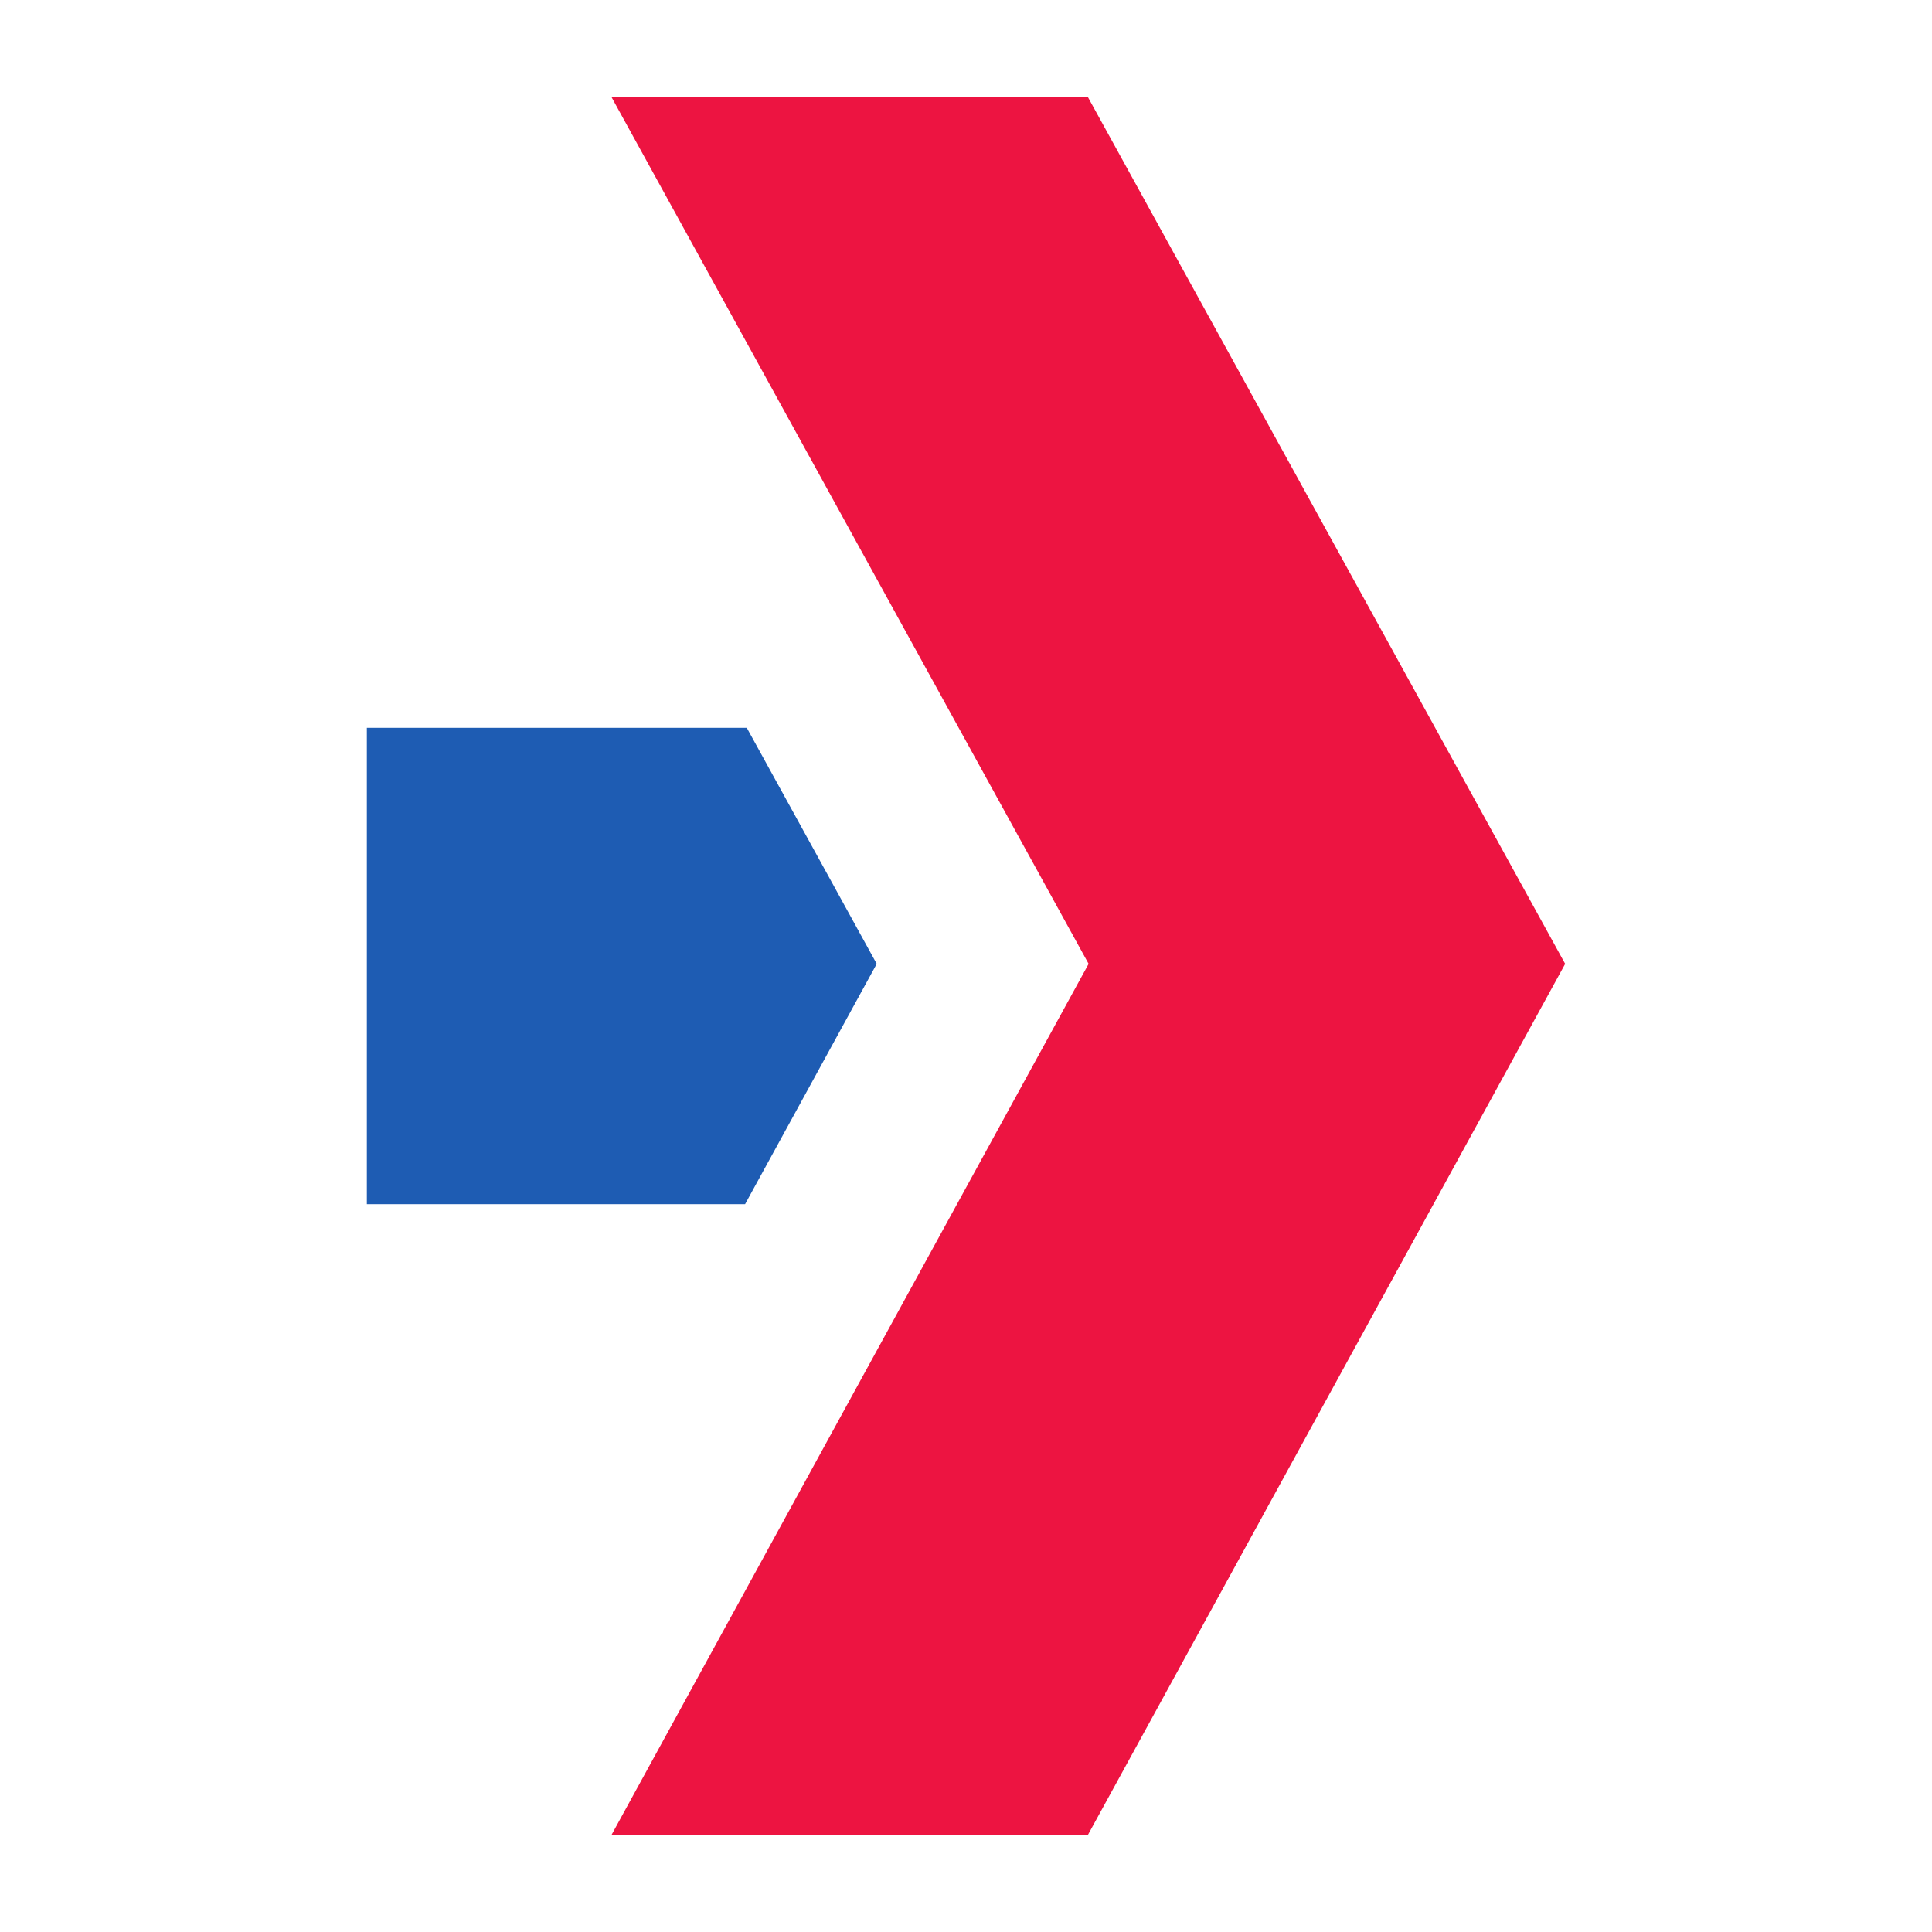
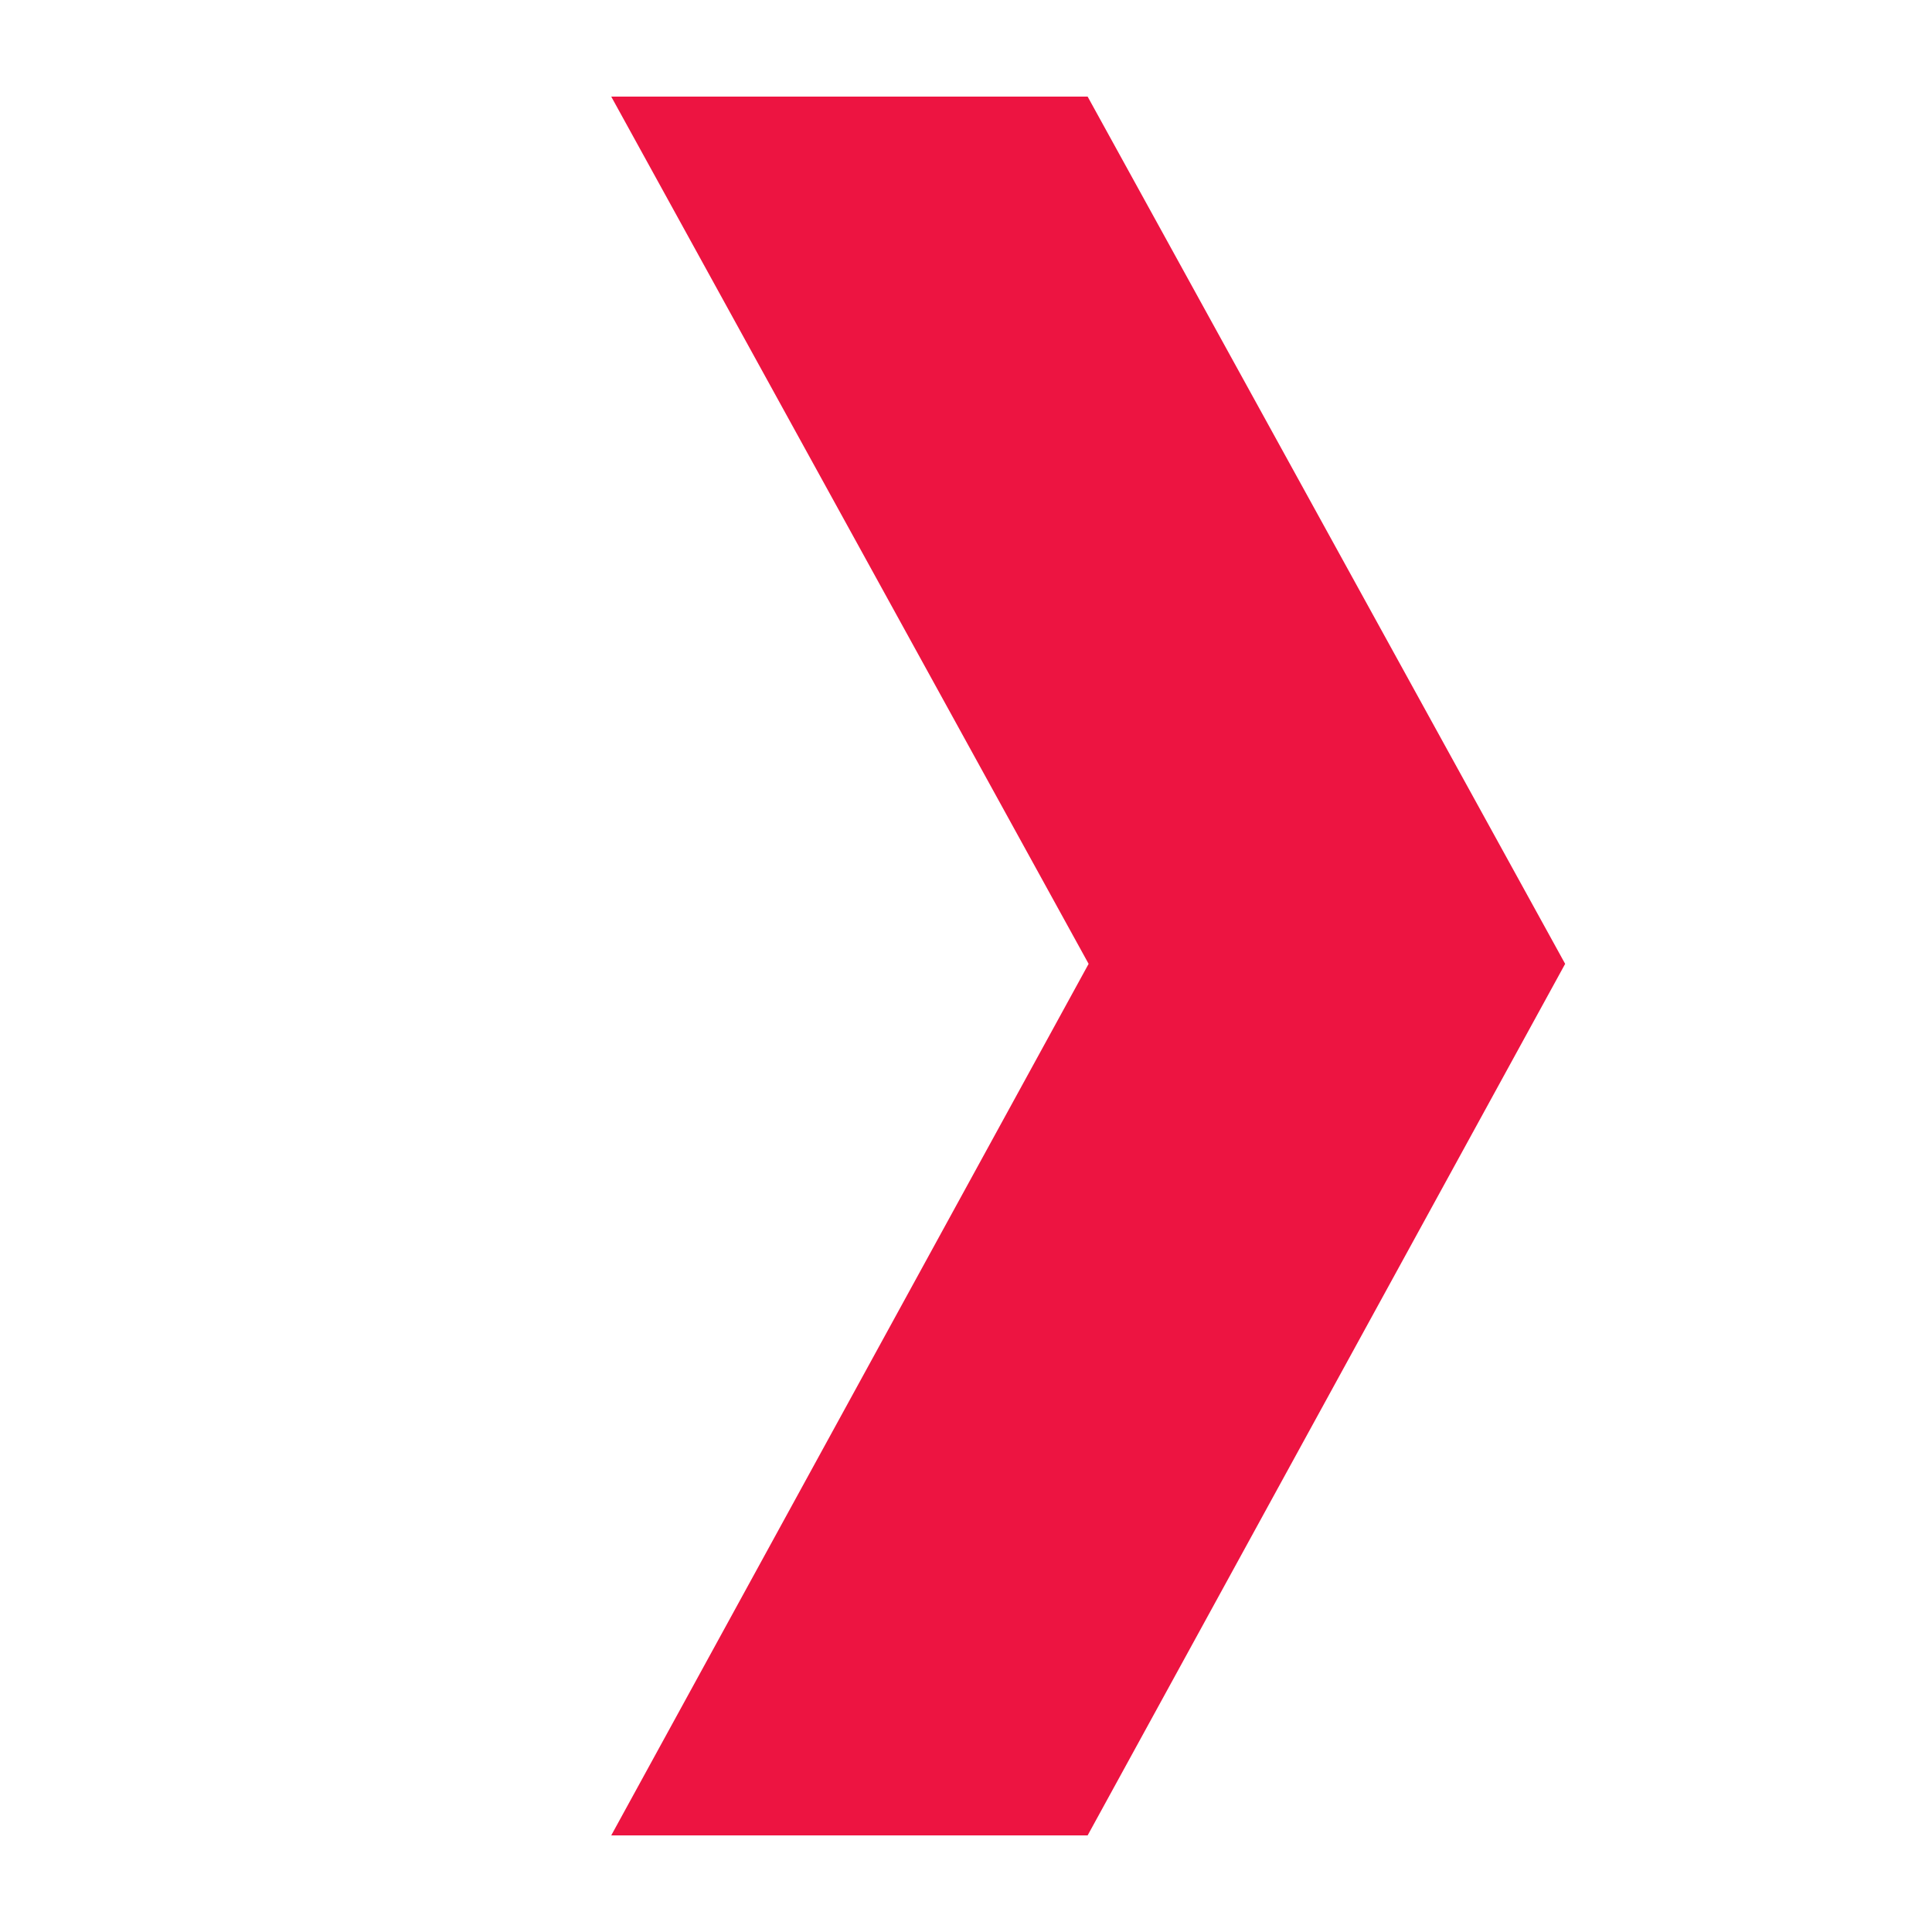
<svg xmlns="http://www.w3.org/2000/svg" width="283.465pt" height="283.465pt" viewBox="0 0 283.465 283.465" version="1.1">
  <g id="surface1">
-     <path style=" stroke:none;fill-rule:nonzero;fill:rgb(11.743%,36.188%,69.981%);fill-opacity:1;" d="M 53.824 176.676 L 109.32 176.676 L 128.633 141.418 L 109.57 106.789 L 53.824 106.789 Z M 53.824 176.676 " />
    <path style=" stroke:none;fill-rule:nonzero;fill:rgb(92.83%,7.922%,25.473%);fill-opacity:1;" d="M 159.578 14.172 L 229.641 141.418 L 159.578 269.293 L 89.68 269.293 L 159.723 141.418 L 89.68 14.172 Z M 159.578 14.172 " />
  </g>
</svg>